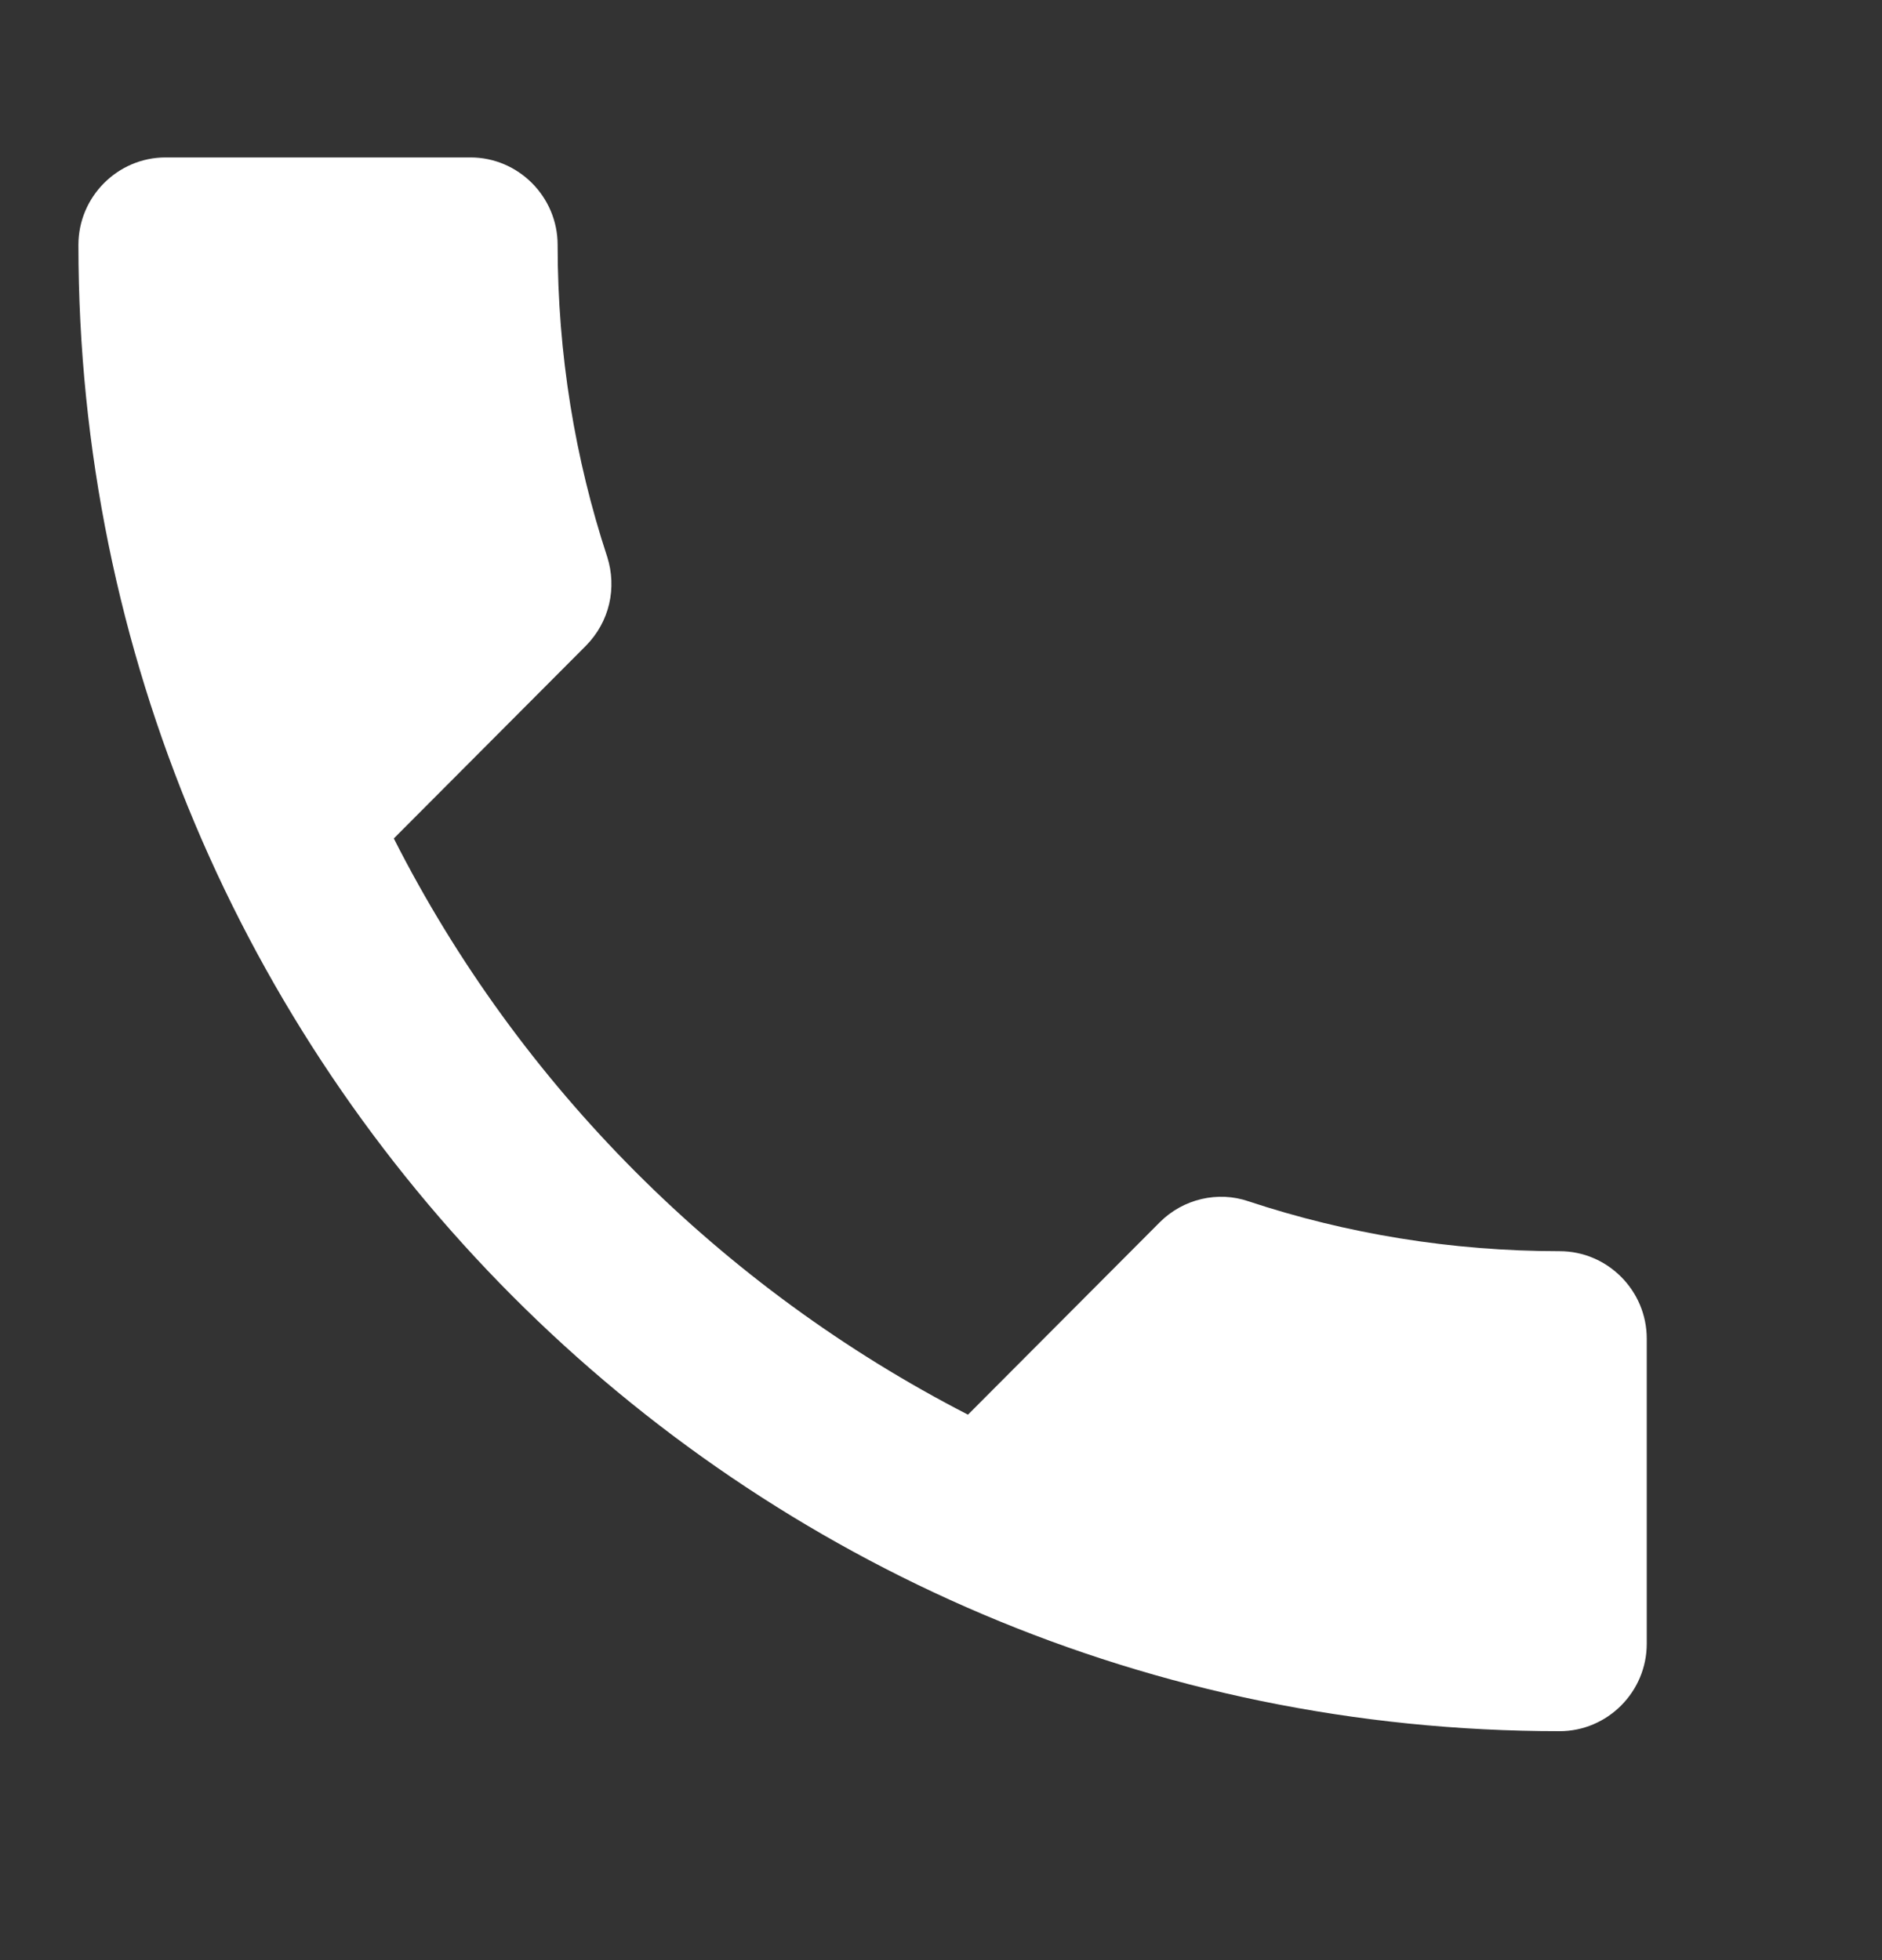
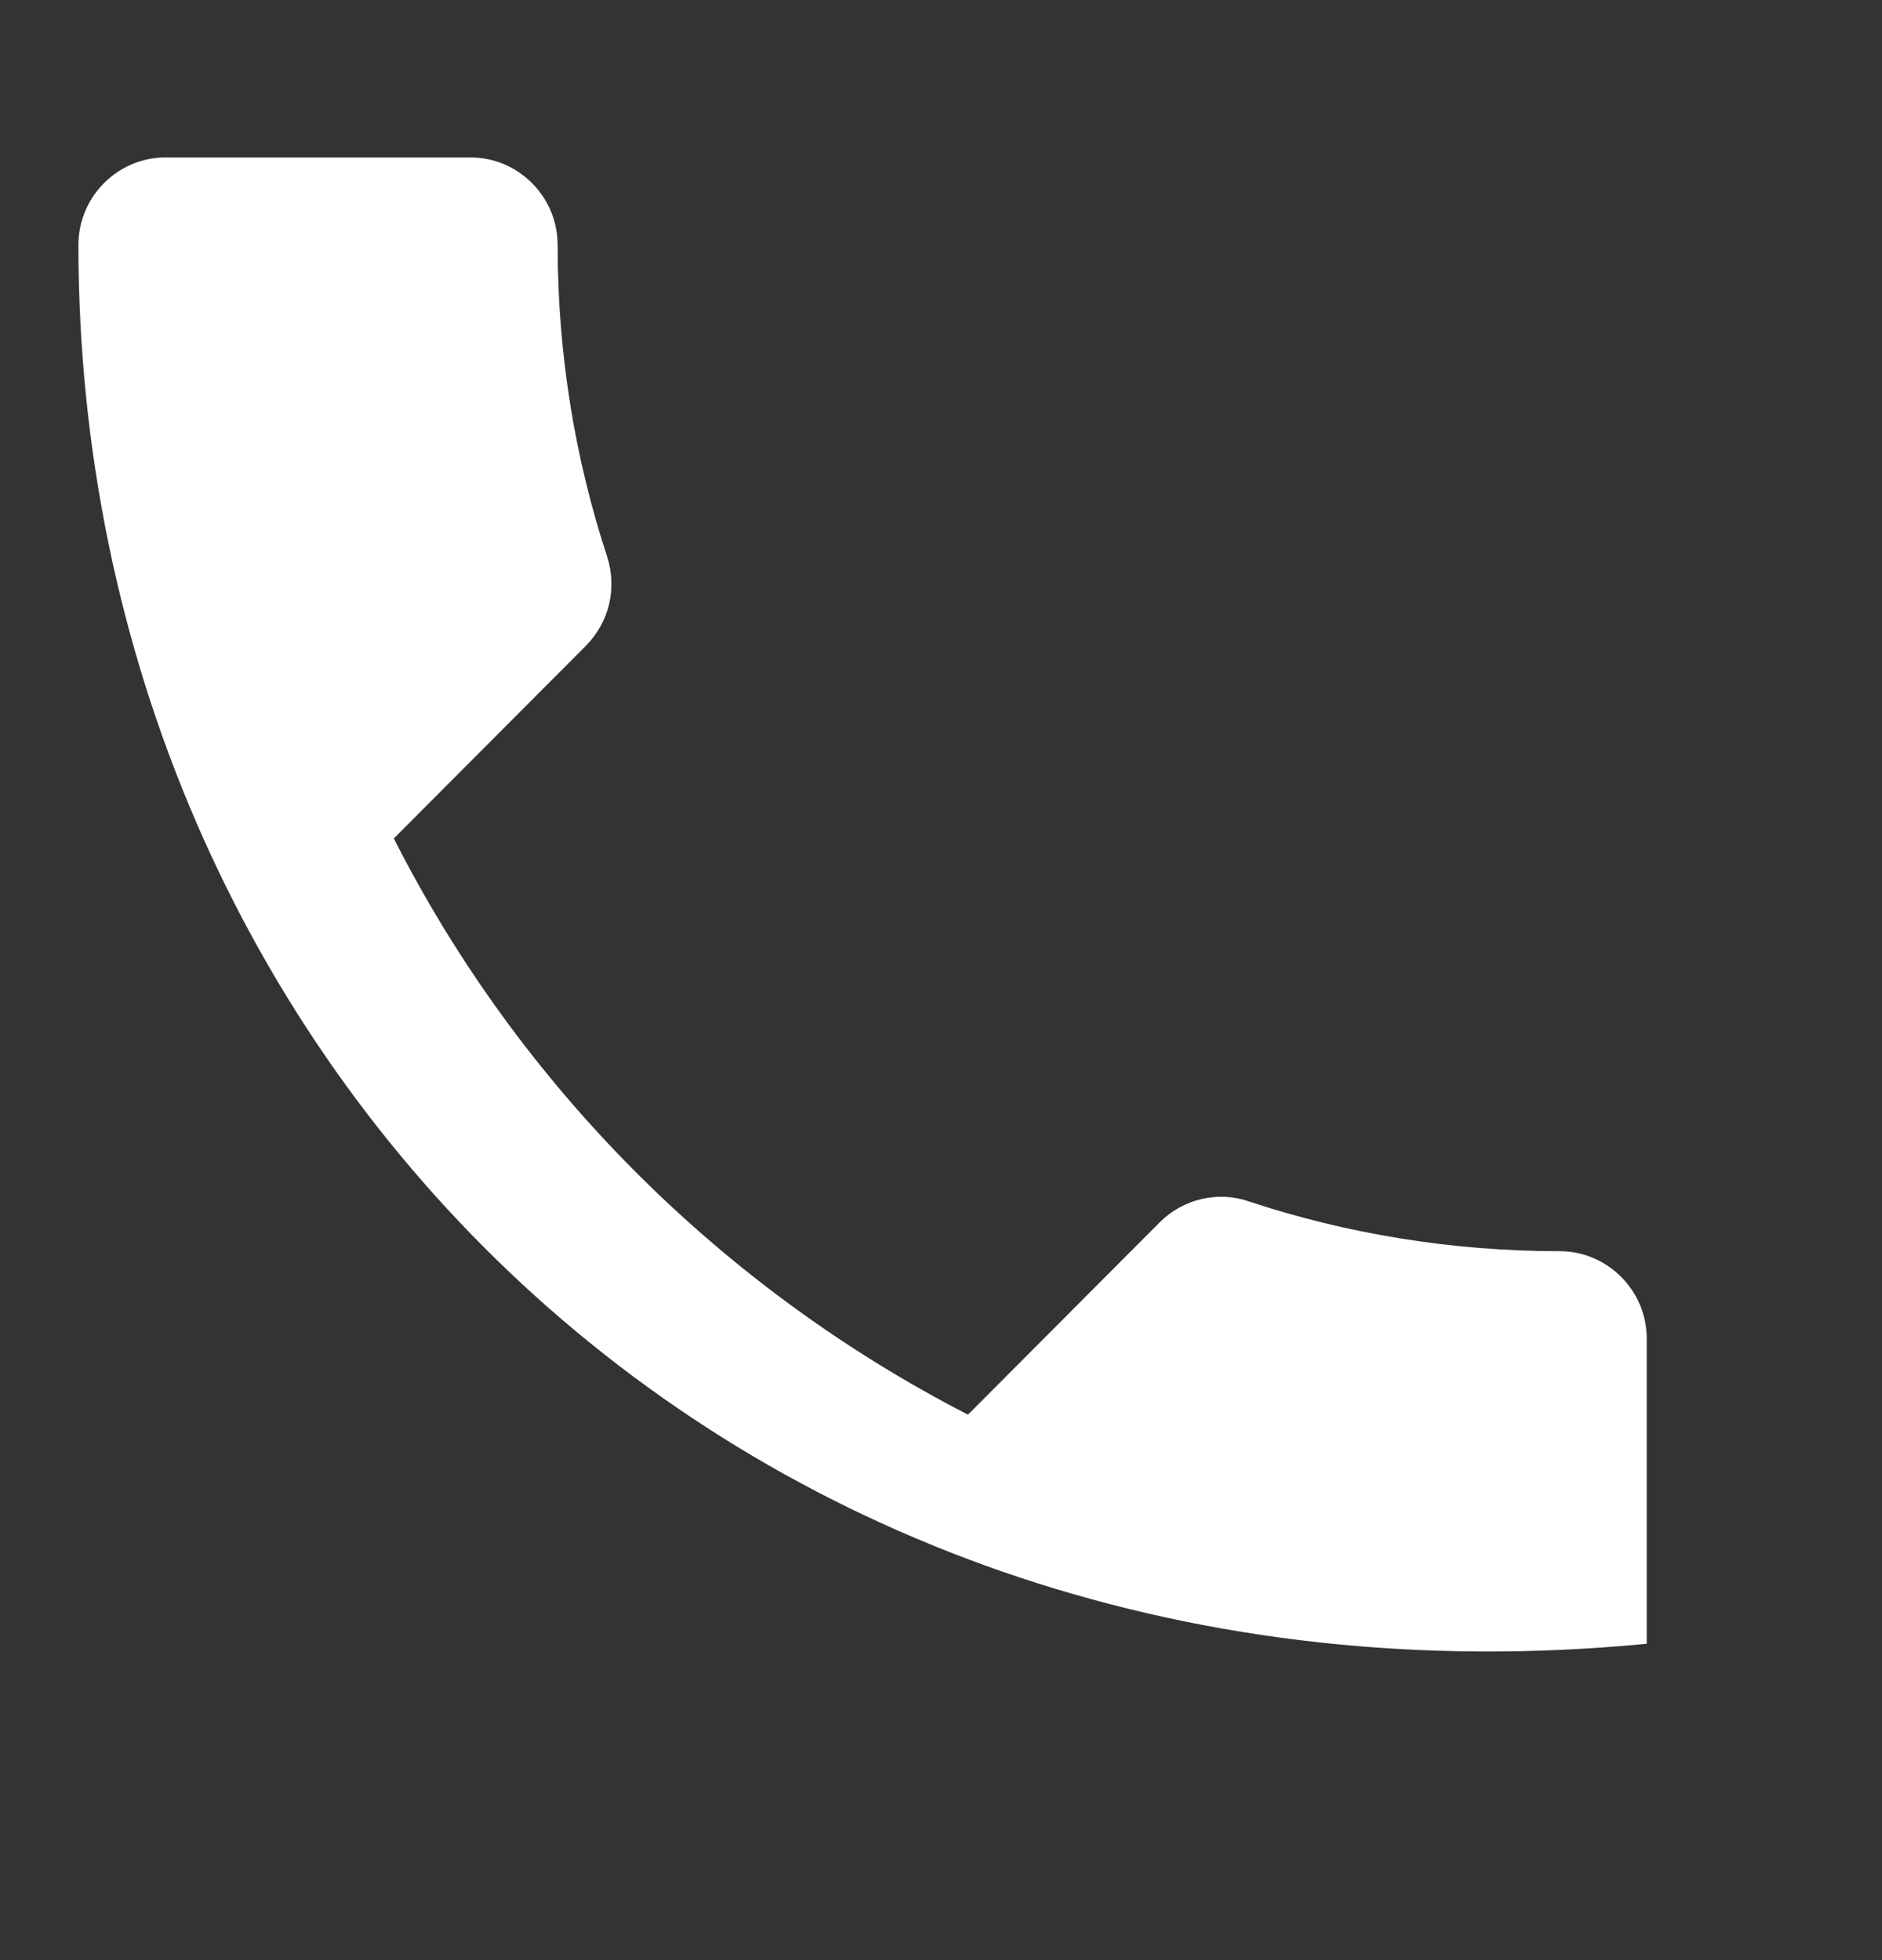
<svg xmlns="http://www.w3.org/2000/svg" width="24" height="25" viewBox="0 0 24 25" fill="none">
  <rect x="0" y="0" width="24" height="25" fill="#333333" stroke="none" />
-   <path d="M5.022 10.694C6.622 13.85 9.2 16.426 12.344 18.043L14.789 15.59C15.089 15.289 15.533 15.188 15.922 15.322C17.167 15.735 18.511 15.958 19.889 15.958C20.5 15.958 21 16.46 21 17.073V20.965C21 21.578 20.5 22.08 19.889 22.08C9.456 22.08 1 13.594 1 3.123C1 2.51 1.5 2.008 2.111 2.008H6C6.611 2.008 7.111 2.51 7.111 3.123C7.111 4.517 7.333 5.855 7.744 7.104C7.867 7.494 7.778 7.929 7.467 8.241L5.022 10.694Z" fill="white" />
+   <path d="M5.022 10.694C6.622 13.85 9.2 16.426 12.344 18.043L14.789 15.59C15.089 15.289 15.533 15.188 15.922 15.322C17.167 15.735 18.511 15.958 19.889 15.958C20.5 15.958 21 16.46 21 17.073V20.965C9.456 22.08 1 13.594 1 3.123C1 2.51 1.5 2.008 2.111 2.008H6C6.611 2.008 7.111 2.51 7.111 3.123C7.111 4.517 7.333 5.855 7.744 7.104C7.867 7.494 7.778 7.929 7.467 8.241L5.022 10.694Z" fill="white" />
</svg>